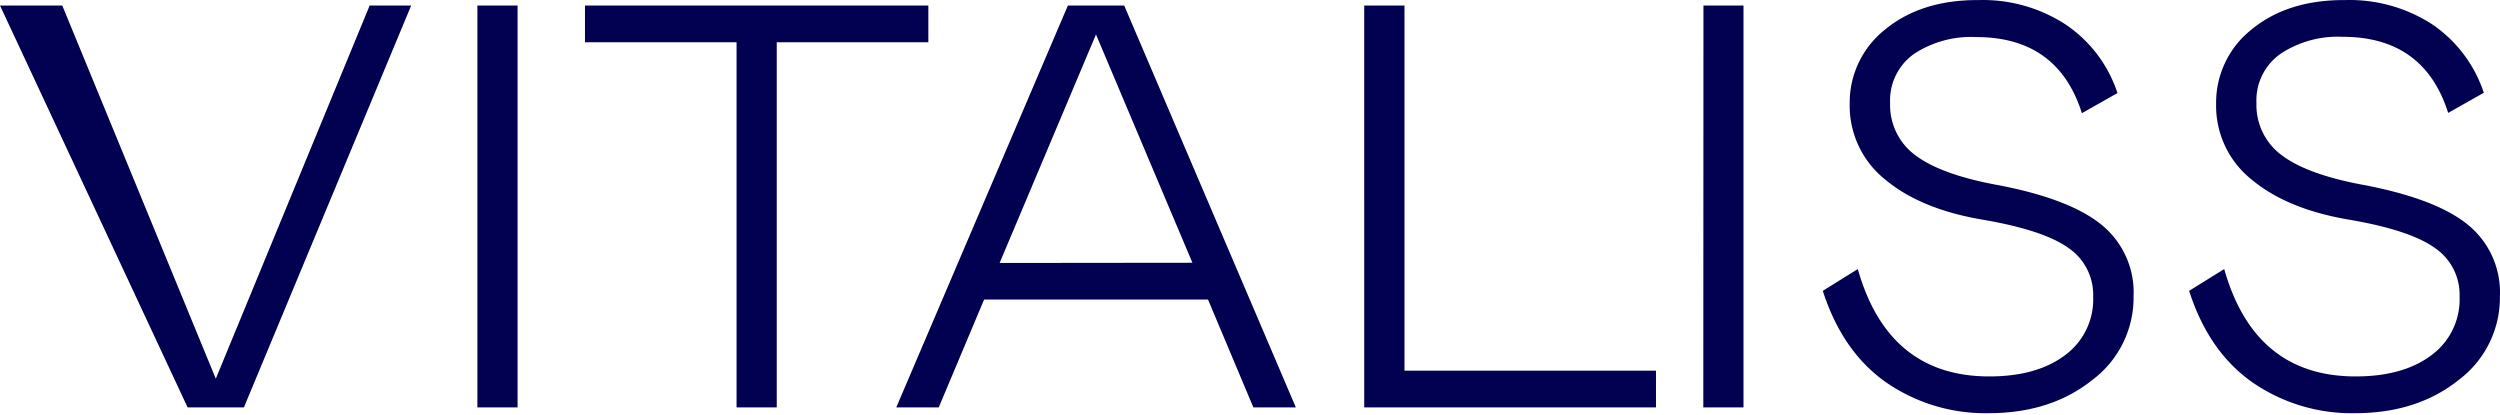
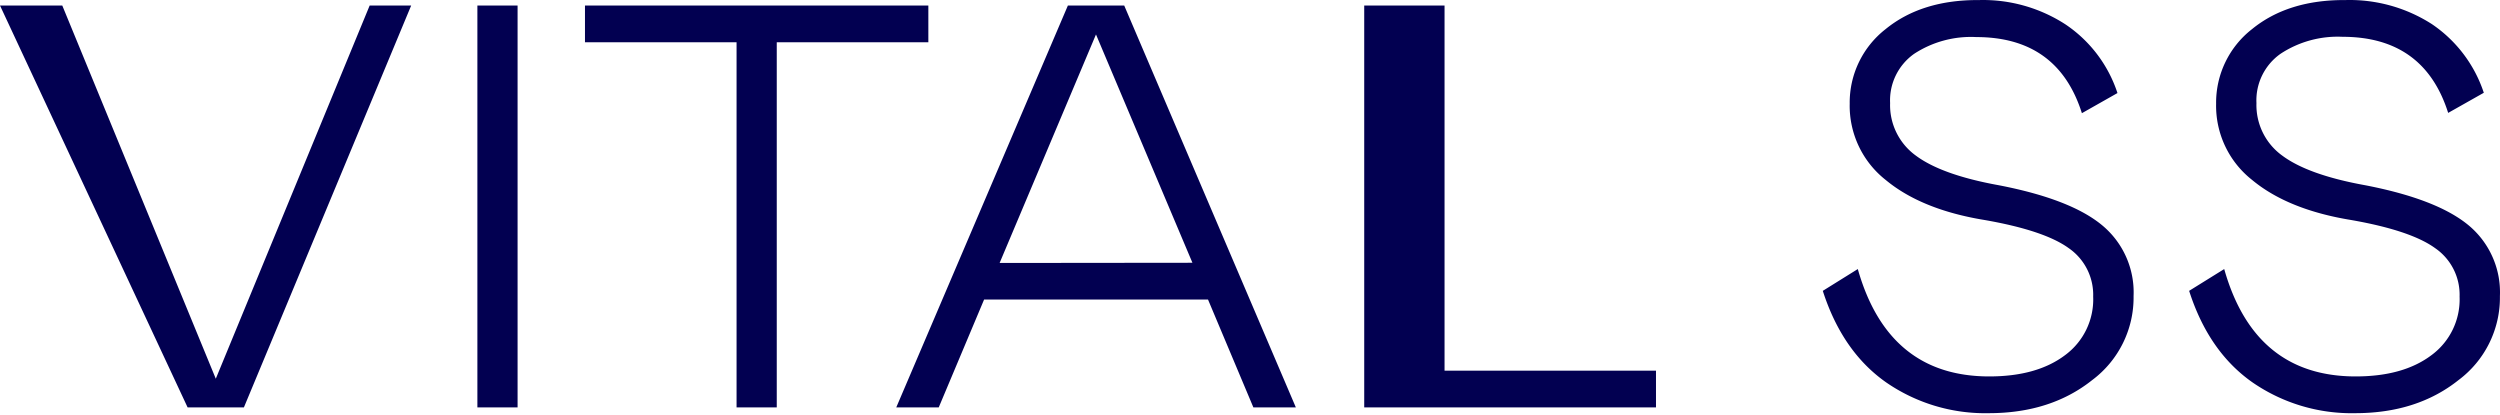
<svg xmlns="http://www.w3.org/2000/svg" width="307" height="51" fill="none">
-   <path d="M45.395.678h5.097L29.95 50.032H23.04L0 .678h7.647l18.852 45.829L45.395.678zM58.623.678h4.936v49.354h-4.936V.678zM114.001 5.19H95.386v44.842H90.45V5.19H71.835V.678h42.166V5.19zM131.137.678h6.916l21.079 49.354h-5.216l-5.574-13.253h-27.493l-5.574 13.253h-5.216L131.137.678zm15.293 31.589L134.587 4.23l-11.835 28.062 23.678-.025zM172.471.678v44.843h30.884v4.511h-35.829V.678h4.945zM209.183.678h4.919v49.354h-4.936l.017-49.354zM235.071 6.6a6.986 6.986 0 00-2.965 6.058 7.645 7.645 0 003.169 6.457c2.118 1.575 5.502 2.784 10.153 3.628 5.879 1.133 10.11 2.767 12.693 4.902a10.69 10.69 0 013.882 8.709 12.65 12.65 0 01-5.097 10.331c-3.399 2.702-7.63 4.053-12.693 4.053a21.402 21.402 0 01-12.583-3.773c-3.591-2.514-6.188-6.264-7.791-11.248l4.299-2.677c2.492 8.791 7.873 13.186 16.143 13.186 3.896 0 6.998-.87 9.303-2.608a8.495 8.495 0 003.458-7.196 6.96 6.96 0 00-2.999-5.947c-2-1.45-5.444-2.603-10.332-3.458-5.165-.844-9.218-2.487-12.158-4.928a11.587 11.587 0 01-4.409-9.346 11.437 11.437 0 014.409-9.167c2.951-2.407 6.777-3.597 11.479-3.569a18.613 18.613 0 0110.611 2.991 16.25 16.25 0 016.381 8.428l-4.367 2.473c-1.971-6.23-6.296-9.346-12.974-9.346-2.69-.14-5.355.578-7.612 2.047zM280.058 6.6a6.986 6.986 0 00-2.966 6.058 7.648 7.648 0 003.178 6.457c2.118 1.575 5.503 2.784 10.153 3.628 5.873 1.133 10.105 2.767 12.693 4.902a10.699 10.699 0 013.874 8.709 12.65 12.65 0 01-5.097 10.33c-3.399 2.703-7.627 4.054-12.685 4.054a21.425 21.425 0 01-12.591-3.773c-3.597-2.515-6.194-6.264-7.791-11.249l4.307-2.676c2.487 8.79 7.868 13.186 16.143 13.186 3.897 0 6.998-.87 9.303-2.608a8.496 8.496 0 003.458-7.196 6.94 6.94 0 00-2.999-5.948c-2-1.45-5.44-2.602-10.323-3.458-5.171-.843-9.227-2.486-12.166-4.927a11.585 11.585 0 01-4.41-9.346 11.45 11.45 0 014.41-9.167c2.951-2.408 6.774-3.597 11.469-3.569a18.695 18.695 0 0110.621 2.957 16.351 16.351 0 016.372 8.428l-4.376 2.472c-1.971-6.23-6.295-9.345-12.973-9.345a12.744 12.744 0 00-7.604 2.081z" fill="#020051" />
+   <path d="M45.395.678h5.097L29.95 50.032H23.04L0 .678h7.647l18.852 45.829L45.395.678zM58.623.678h4.936v49.354h-4.936V.678zM114.001 5.19H95.386v44.842H90.45V5.19H71.835V.678h42.166V5.19zM131.137.678h6.916l21.079 49.354h-5.216l-5.574-13.253h-27.493l-5.574 13.253h-5.216L131.137.678zm15.293 31.589L134.587 4.23l-11.835 28.062 23.678-.025zM172.471.678v44.843h30.884v4.511h-35.829V.678h4.945zh4.919v49.354h-4.936l.017-49.354zM235.071 6.6a6.986 6.986 0 00-2.965 6.058 7.645 7.645 0 003.169 6.457c2.118 1.575 5.502 2.784 10.153 3.628 5.879 1.133 10.11 2.767 12.693 4.902a10.69 10.69 0 013.882 8.709 12.65 12.65 0 01-5.097 10.331c-3.399 2.702-7.63 4.053-12.693 4.053a21.402 21.402 0 01-12.583-3.773c-3.591-2.514-6.188-6.264-7.791-11.248l4.299-2.677c2.492 8.791 7.873 13.186 16.143 13.186 3.896 0 6.998-.87 9.303-2.608a8.495 8.495 0 003.458-7.196 6.96 6.96 0 00-2.999-5.947c-2-1.45-5.444-2.603-10.332-3.458-5.165-.844-9.218-2.487-12.158-4.928a11.587 11.587 0 01-4.409-9.346 11.437 11.437 0 014.409-9.167c2.951-2.407 6.777-3.597 11.479-3.569a18.613 18.613 0 0110.611 2.991 16.25 16.25 0 016.381 8.428l-4.367 2.473c-1.971-6.23-6.296-9.346-12.974-9.346-2.69-.14-5.355.578-7.612 2.047zM280.058 6.6a6.986 6.986 0 00-2.966 6.058 7.648 7.648 0 003.178 6.457c2.118 1.575 5.503 2.784 10.153 3.628 5.873 1.133 10.105 2.767 12.693 4.902a10.699 10.699 0 013.874 8.709 12.65 12.65 0 01-5.097 10.33c-3.399 2.703-7.627 4.054-12.685 4.054a21.425 21.425 0 01-12.591-3.773c-3.597-2.515-6.194-6.264-7.791-11.249l4.307-2.676c2.487 8.79 7.868 13.186 16.143 13.186 3.897 0 6.998-.87 9.303-2.608a8.496 8.496 0 003.458-7.196 6.94 6.94 0 00-2.999-5.948c-2-1.45-5.44-2.602-10.323-3.458-5.171-.843-9.227-2.486-12.166-4.927a11.585 11.585 0 01-4.41-9.346 11.45 11.45 0 014.41-9.167c2.951-2.408 6.774-3.597 11.469-3.569a18.695 18.695 0 0110.621 2.957 16.351 16.351 0 016.372 8.428l-4.376 2.472c-1.971-6.23-6.295-9.345-12.973-9.345a12.744 12.744 0 00-7.604 2.081z" fill="#020051" />
</svg>